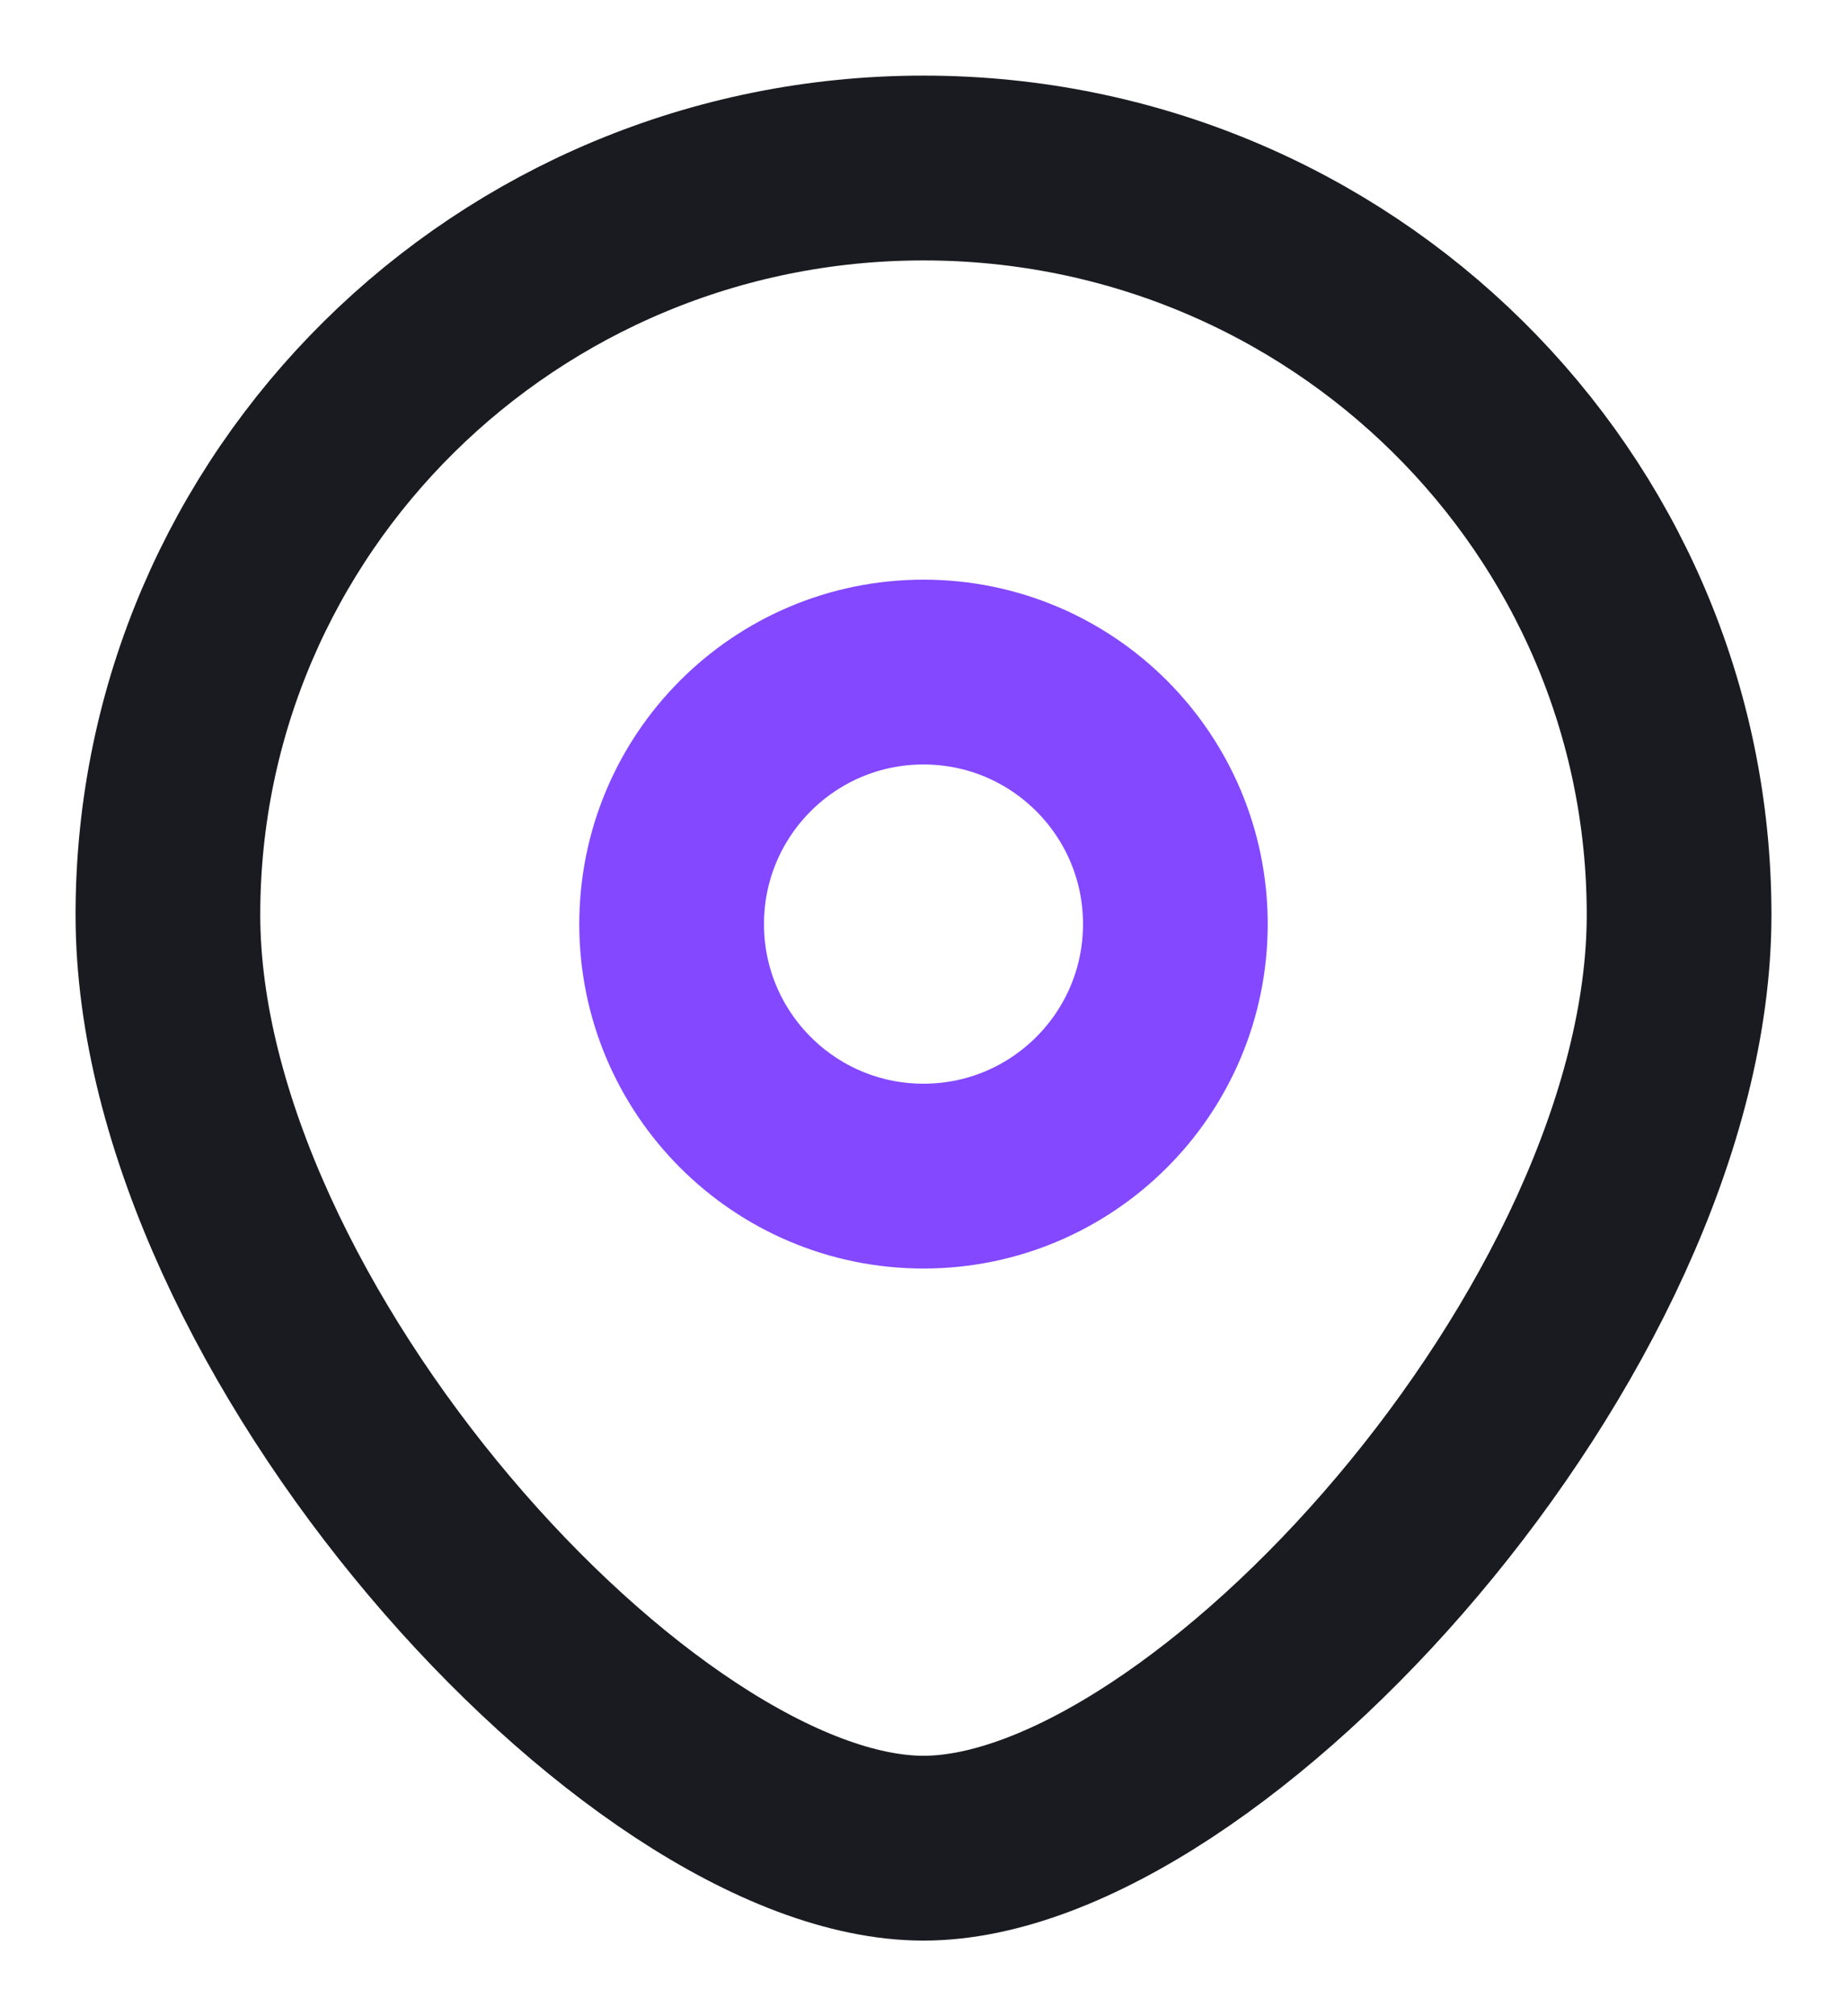
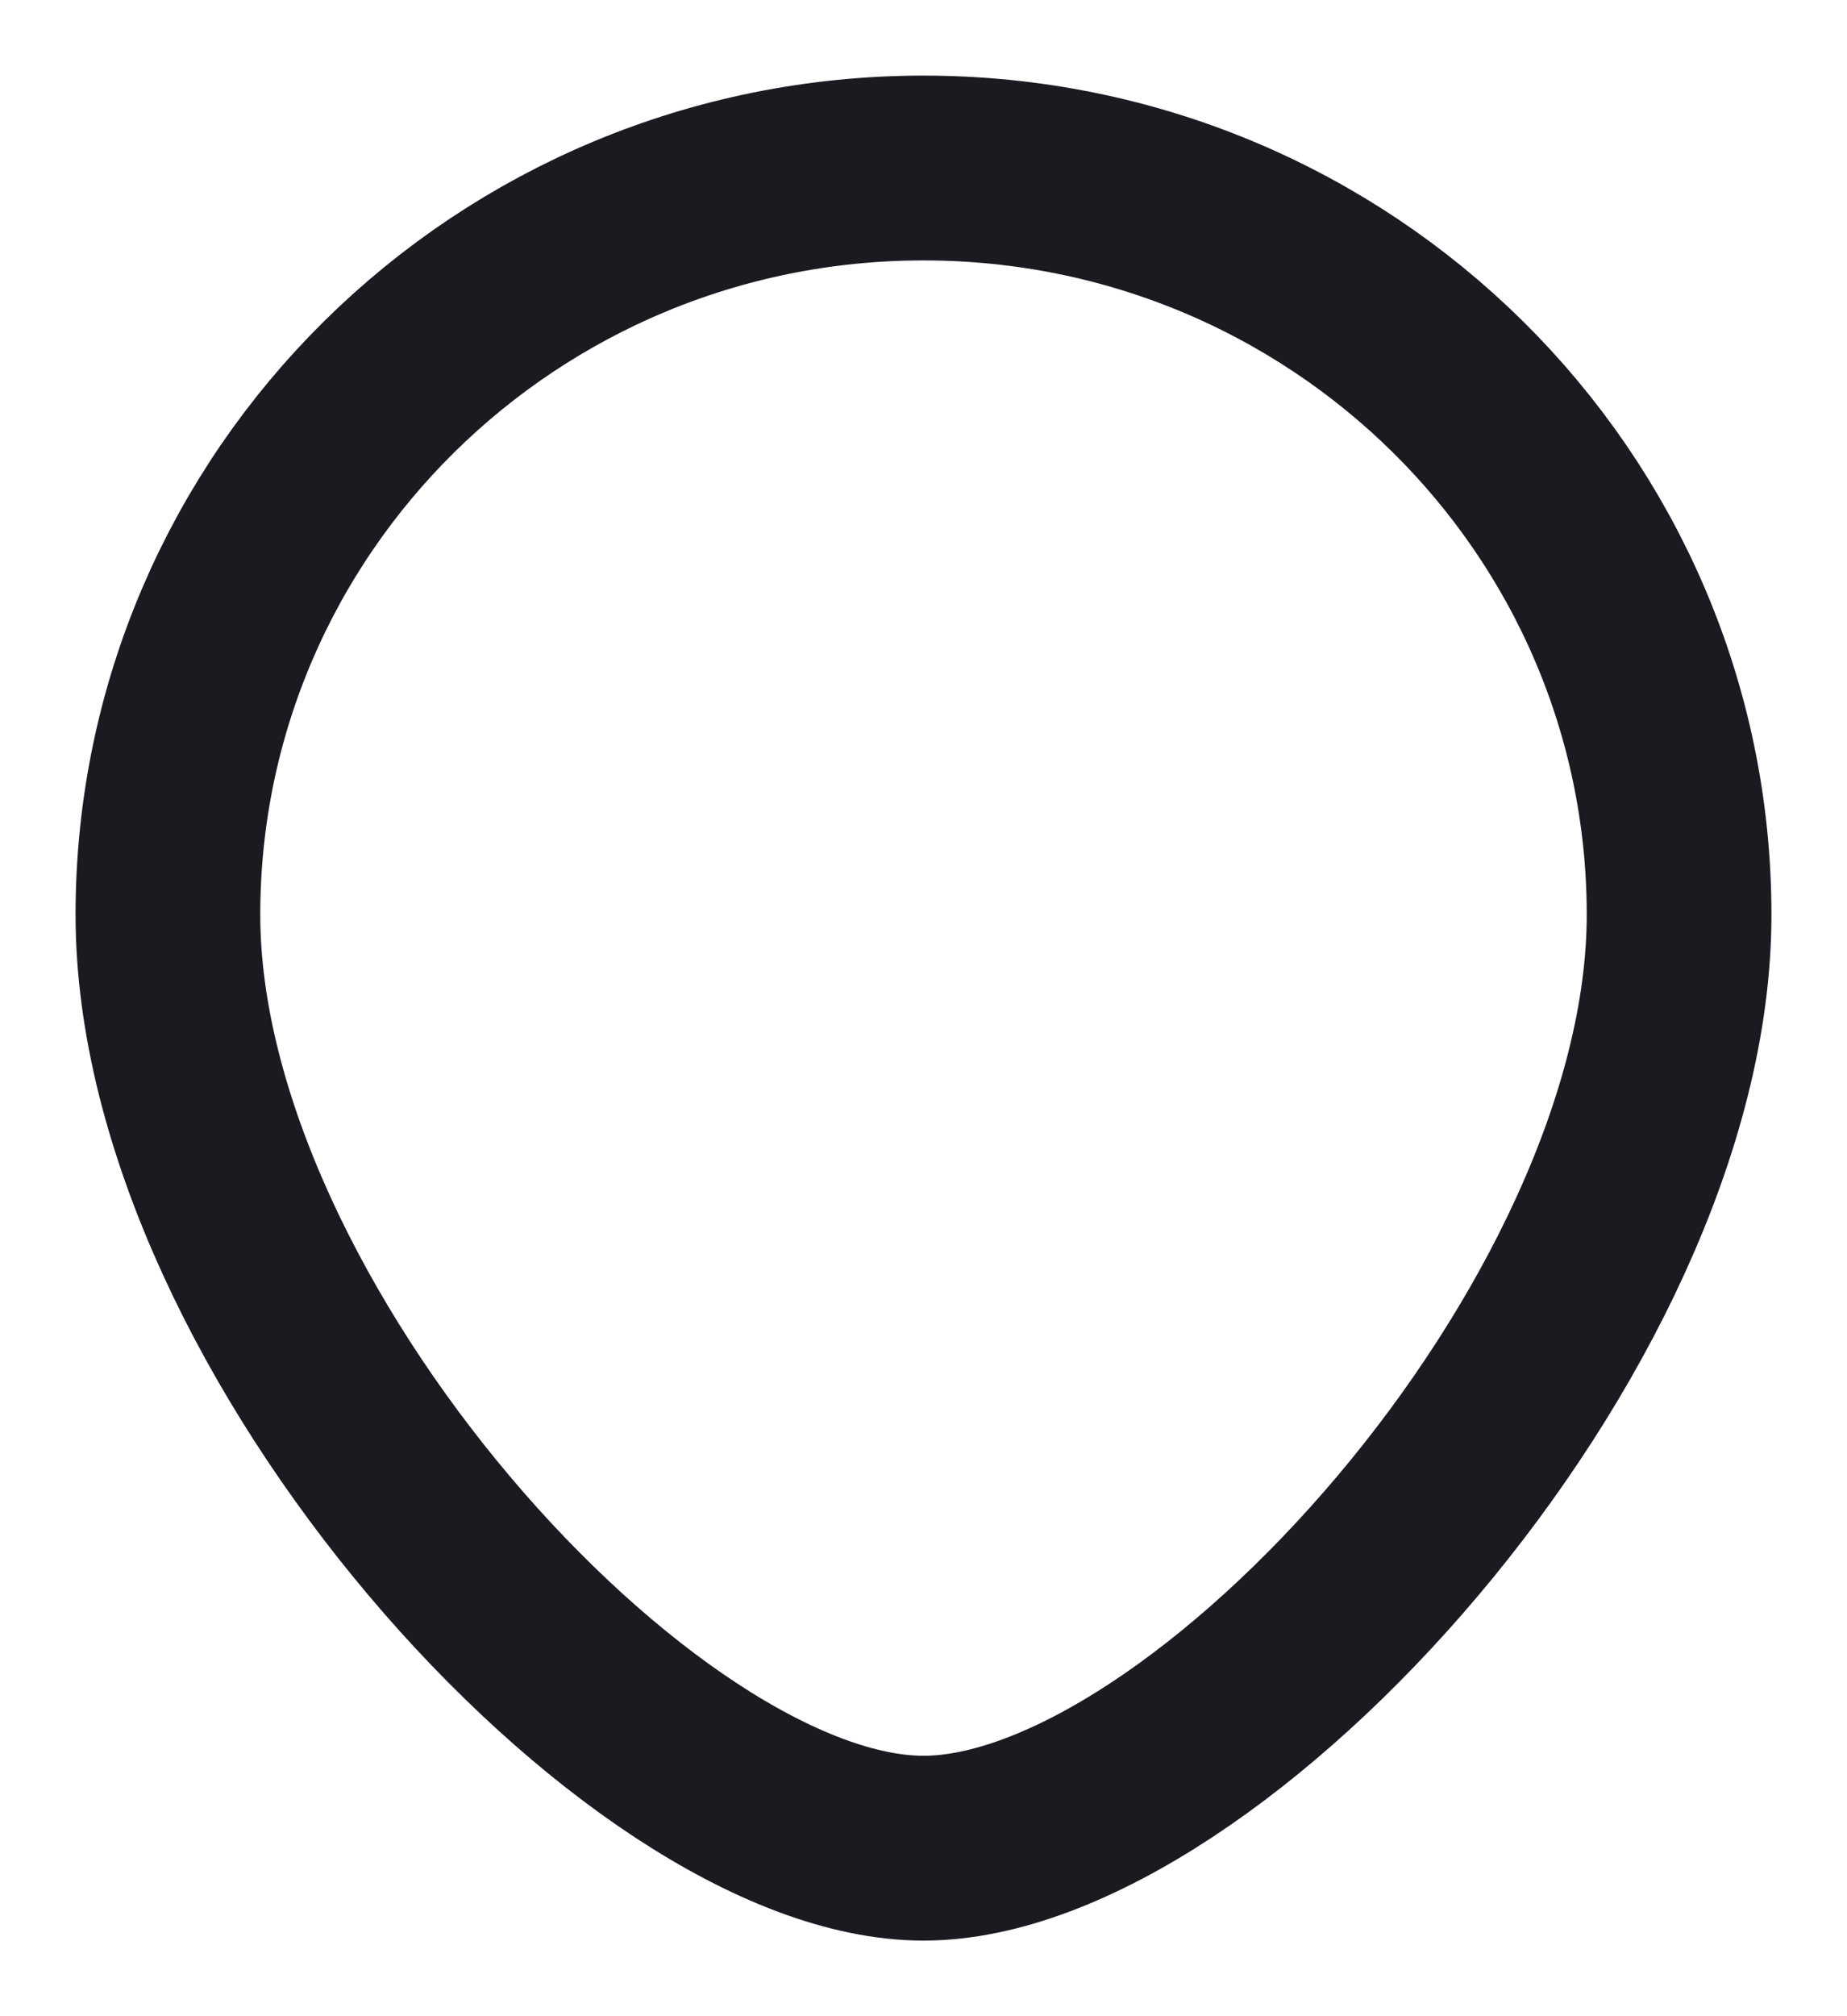
<svg xmlns="http://www.w3.org/2000/svg" width="22" height="24" viewBox="0 0 22 24" fill="none">
  <g clip-path="url(#clip0_1491_494)">
-     <path d="M11 14C12.657 14 14 12.657 14 11C14 9.343 12.657 8 11 8C9.343 8 8 9.343 8 11C8 12.657 9.343 14 11 14Z" stroke="#8348FF" stroke-width="2.2" />
    <path d="M20 10.889C20 15.798 14.375 22 11 22C7.625 22 2 15.798 2 10.889C2 5.98 6.029 2 11 2C15.971 2 20 5.98 20 10.889Z" stroke="#191B21" stroke-width="2.2" />
  </g>
  <defs>
    <clipPath id="clip0_1491_494">
      <rect width="22" height="24" fill="white" />
    </clipPath>
  </defs>
</svg>